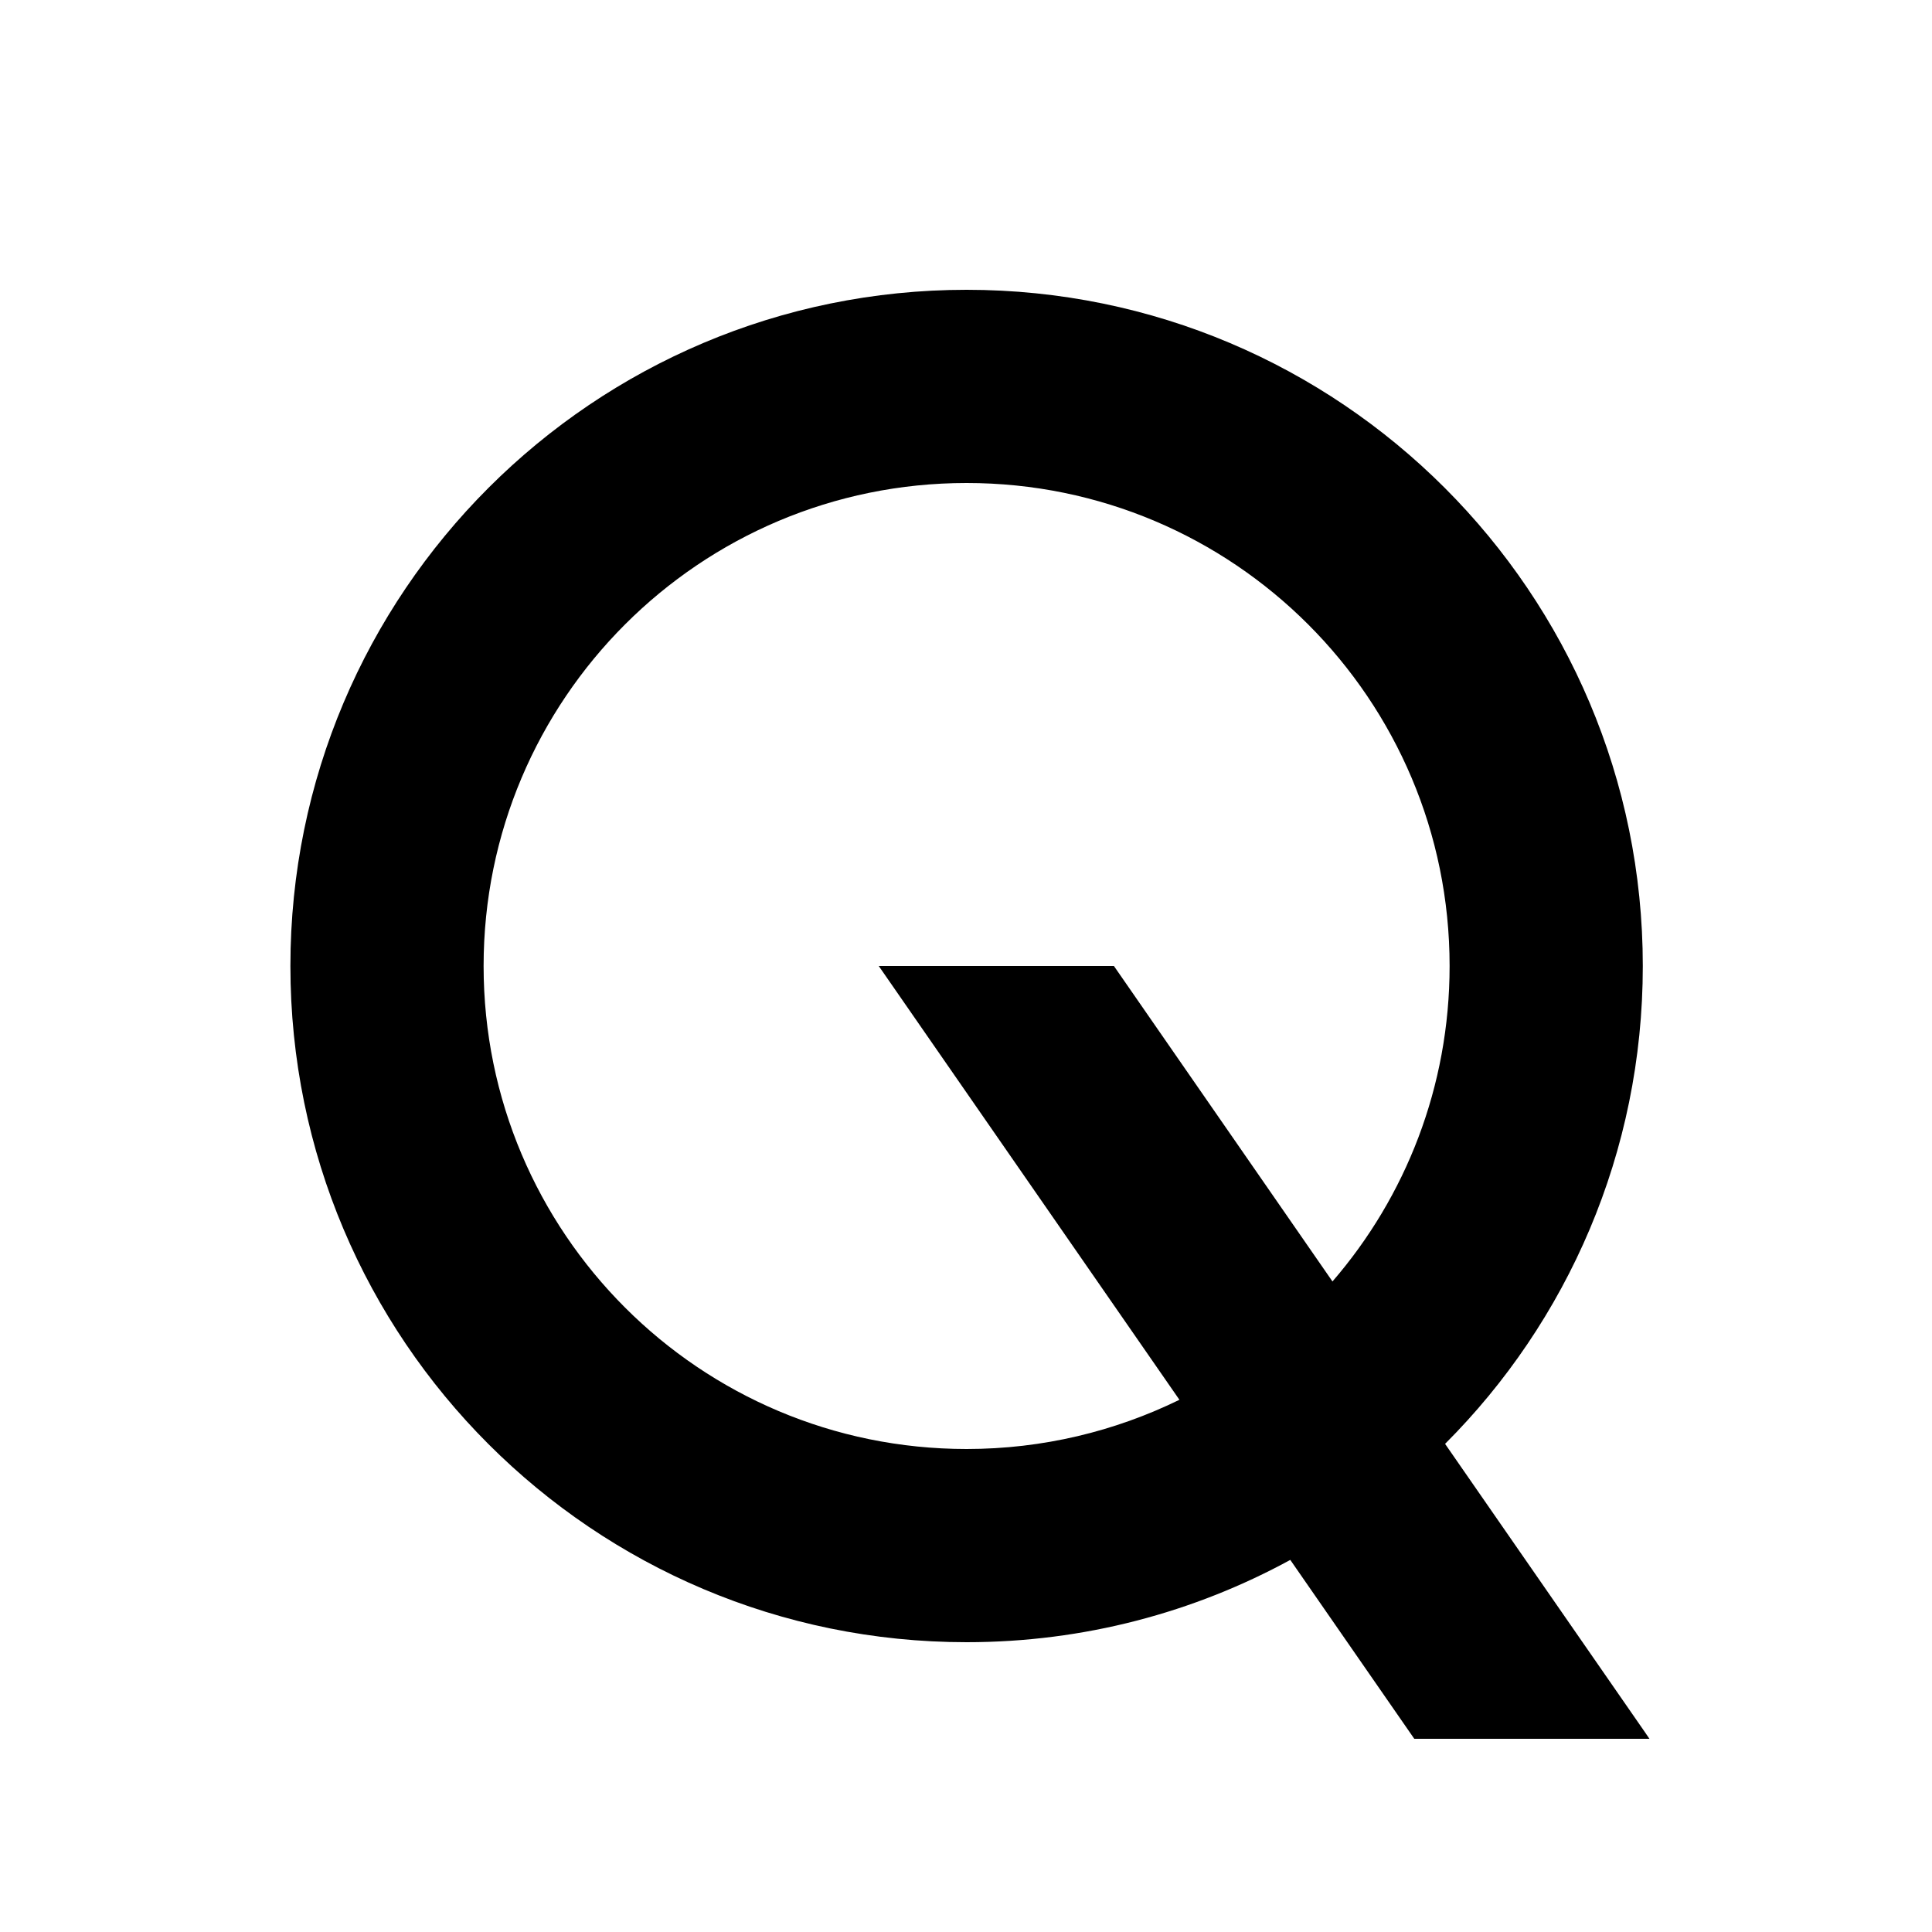
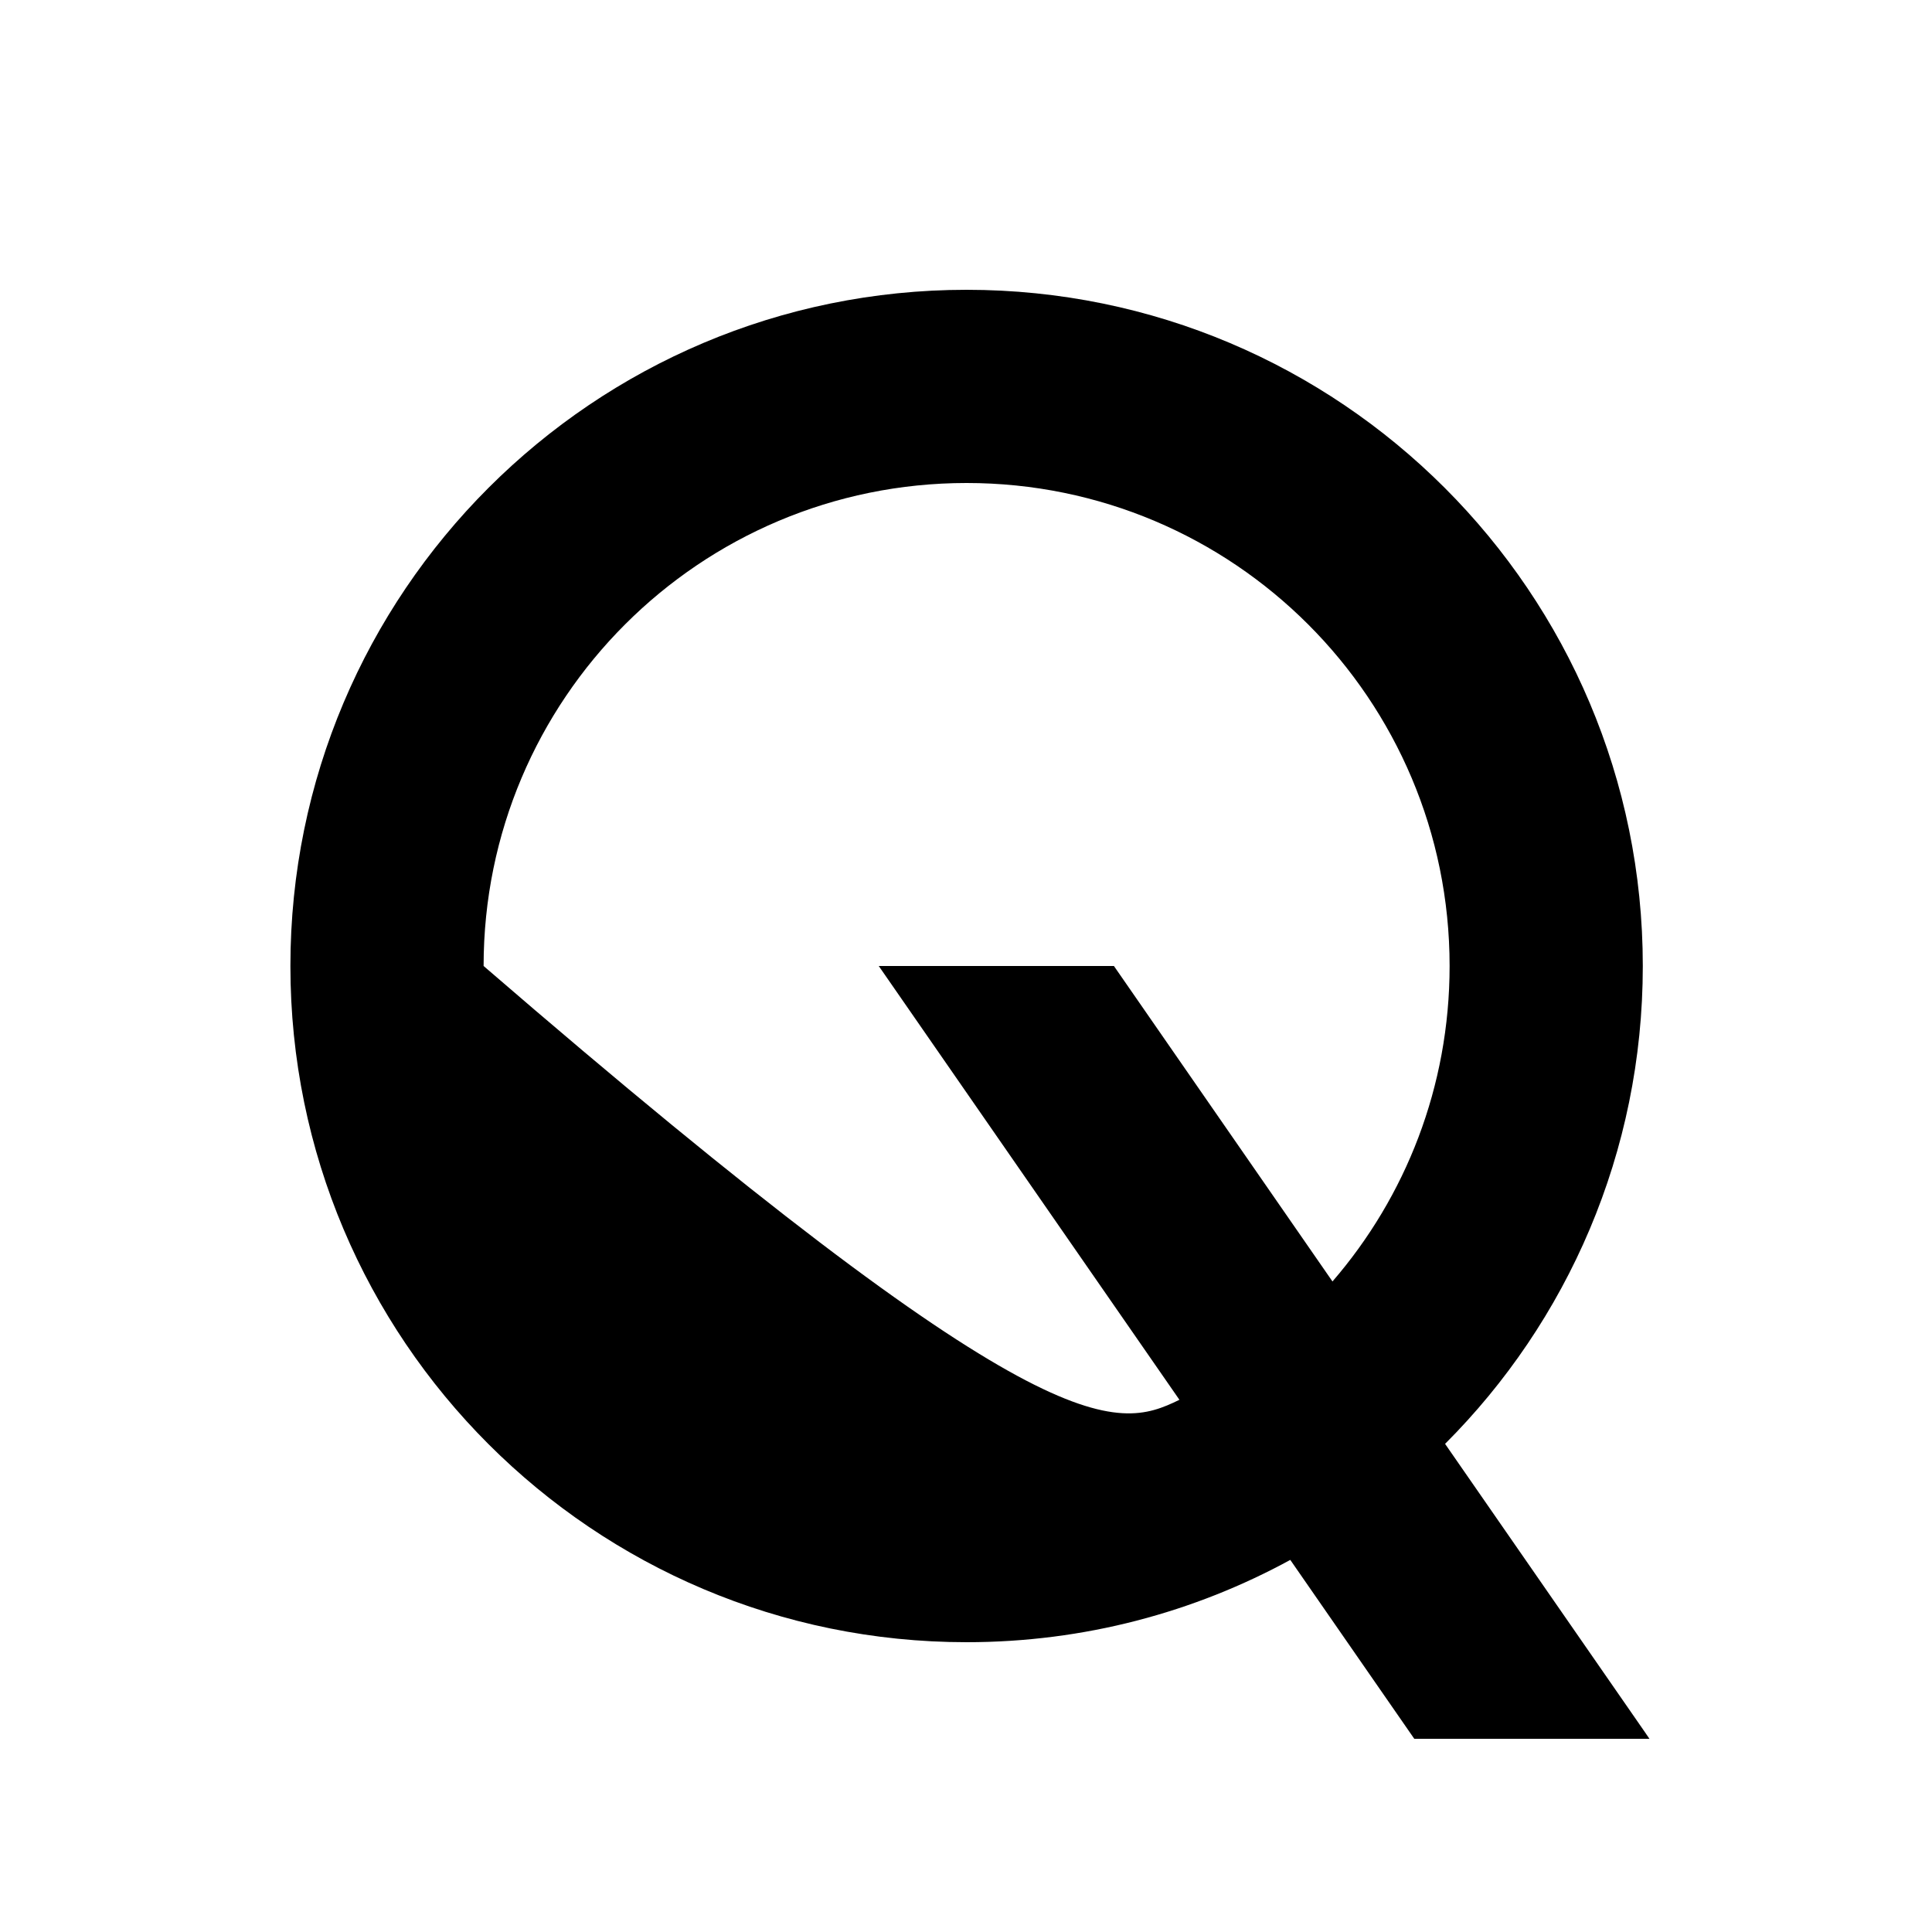
<svg xmlns="http://www.w3.org/2000/svg" viewBox="0 0 640 640">
-   <path fill="currentColor" d="M160.2 320C160.2 408.4 231.8 480 320.2 480C345.5 480 369.4 474.1 390.7 463.7L291.1 320L369 320L441.4 424.5C465.6 396.5 480.2 360 480.2 320C480.2 231.6 408.6 160 320.2 160C231.8 160 160.2 231.6 160.2 320zM427.5 516.7C395.6 534.1 359.1 544 320.2 544C196.5 544 96.2 443.7 96.2 320C96.2 196.3 196.5 96 320.2 96C443.9 96 544.2 196.3 544.2 320C544.2 381.8 519.2 437.8 478.7 478.3L544.9 573.8L546.4 576L468.5 576L427.4 516.7z" />
+   <path fill="currentColor" d="M160.2 320C345.5 480 369.4 474.1 390.7 463.7L291.1 320L369 320L441.4 424.5C465.6 396.5 480.2 360 480.2 320C480.2 231.6 408.6 160 320.2 160C231.8 160 160.2 231.6 160.2 320zM427.5 516.7C395.6 534.1 359.1 544 320.2 544C196.5 544 96.2 443.7 96.2 320C96.2 196.3 196.5 96 320.2 96C443.9 96 544.2 196.3 544.2 320C544.2 381.8 519.2 437.8 478.7 478.3L544.9 573.8L546.4 576L468.5 576L427.4 516.7z" />
</svg>